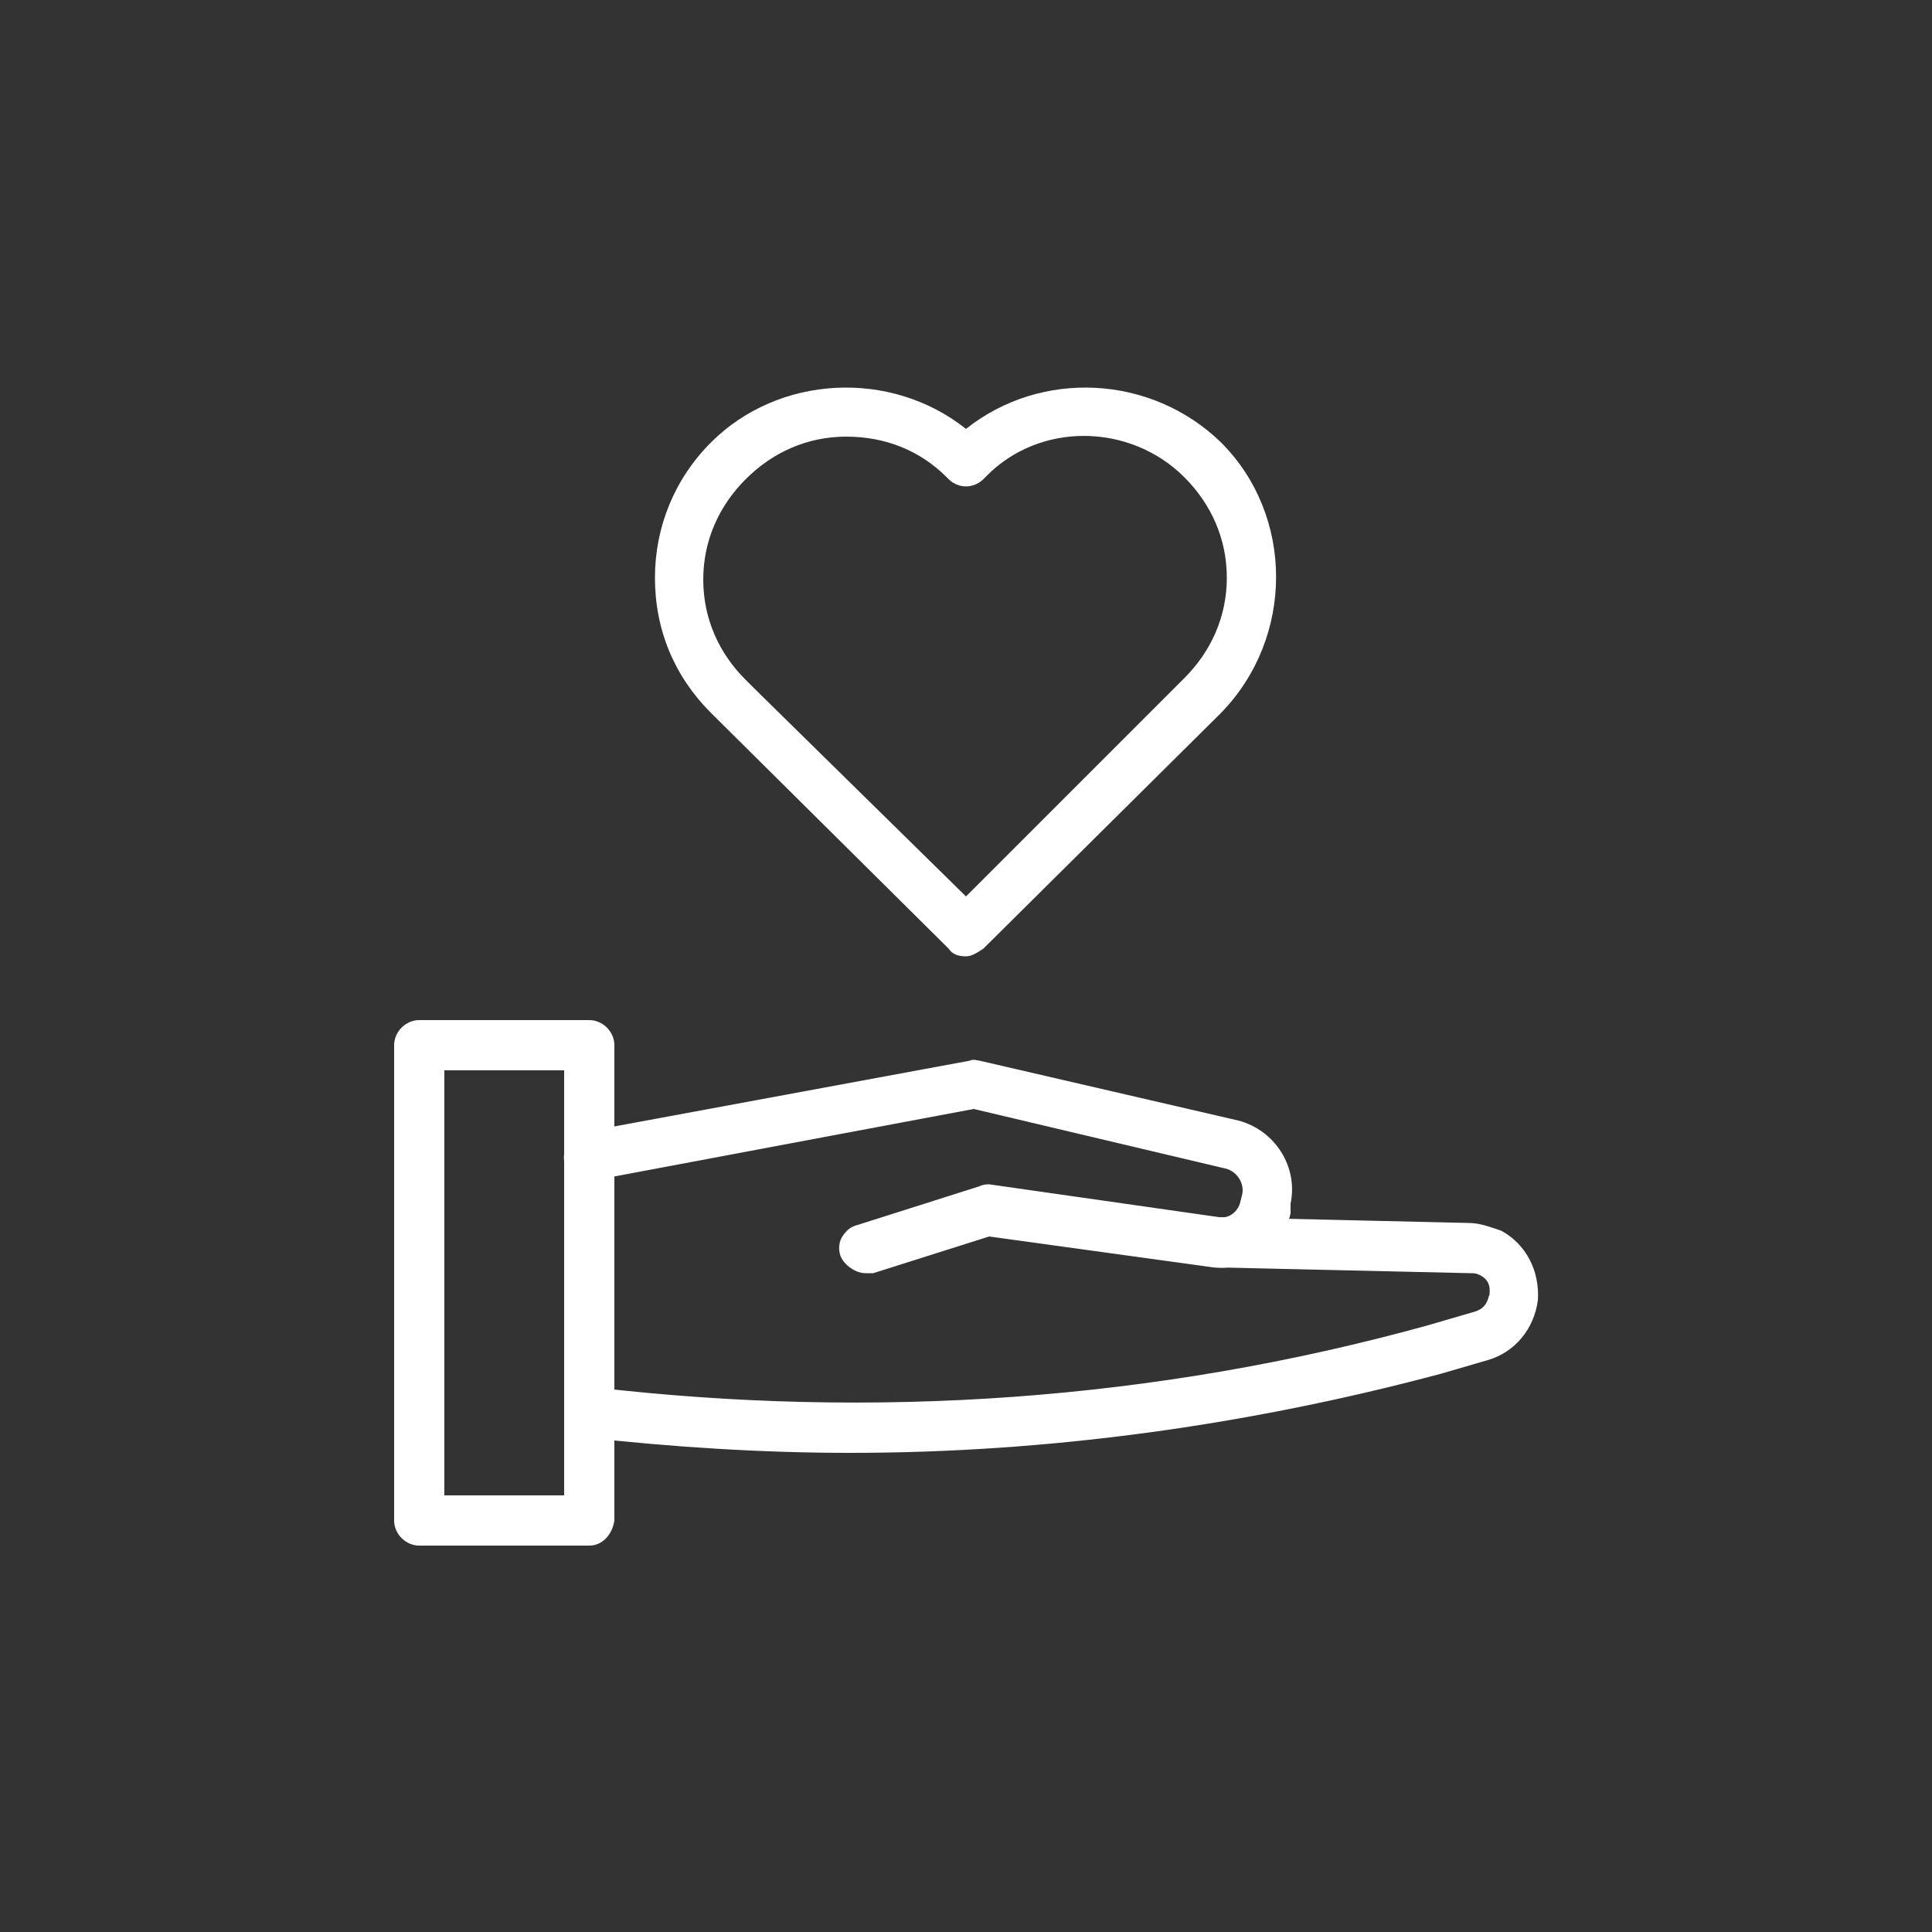
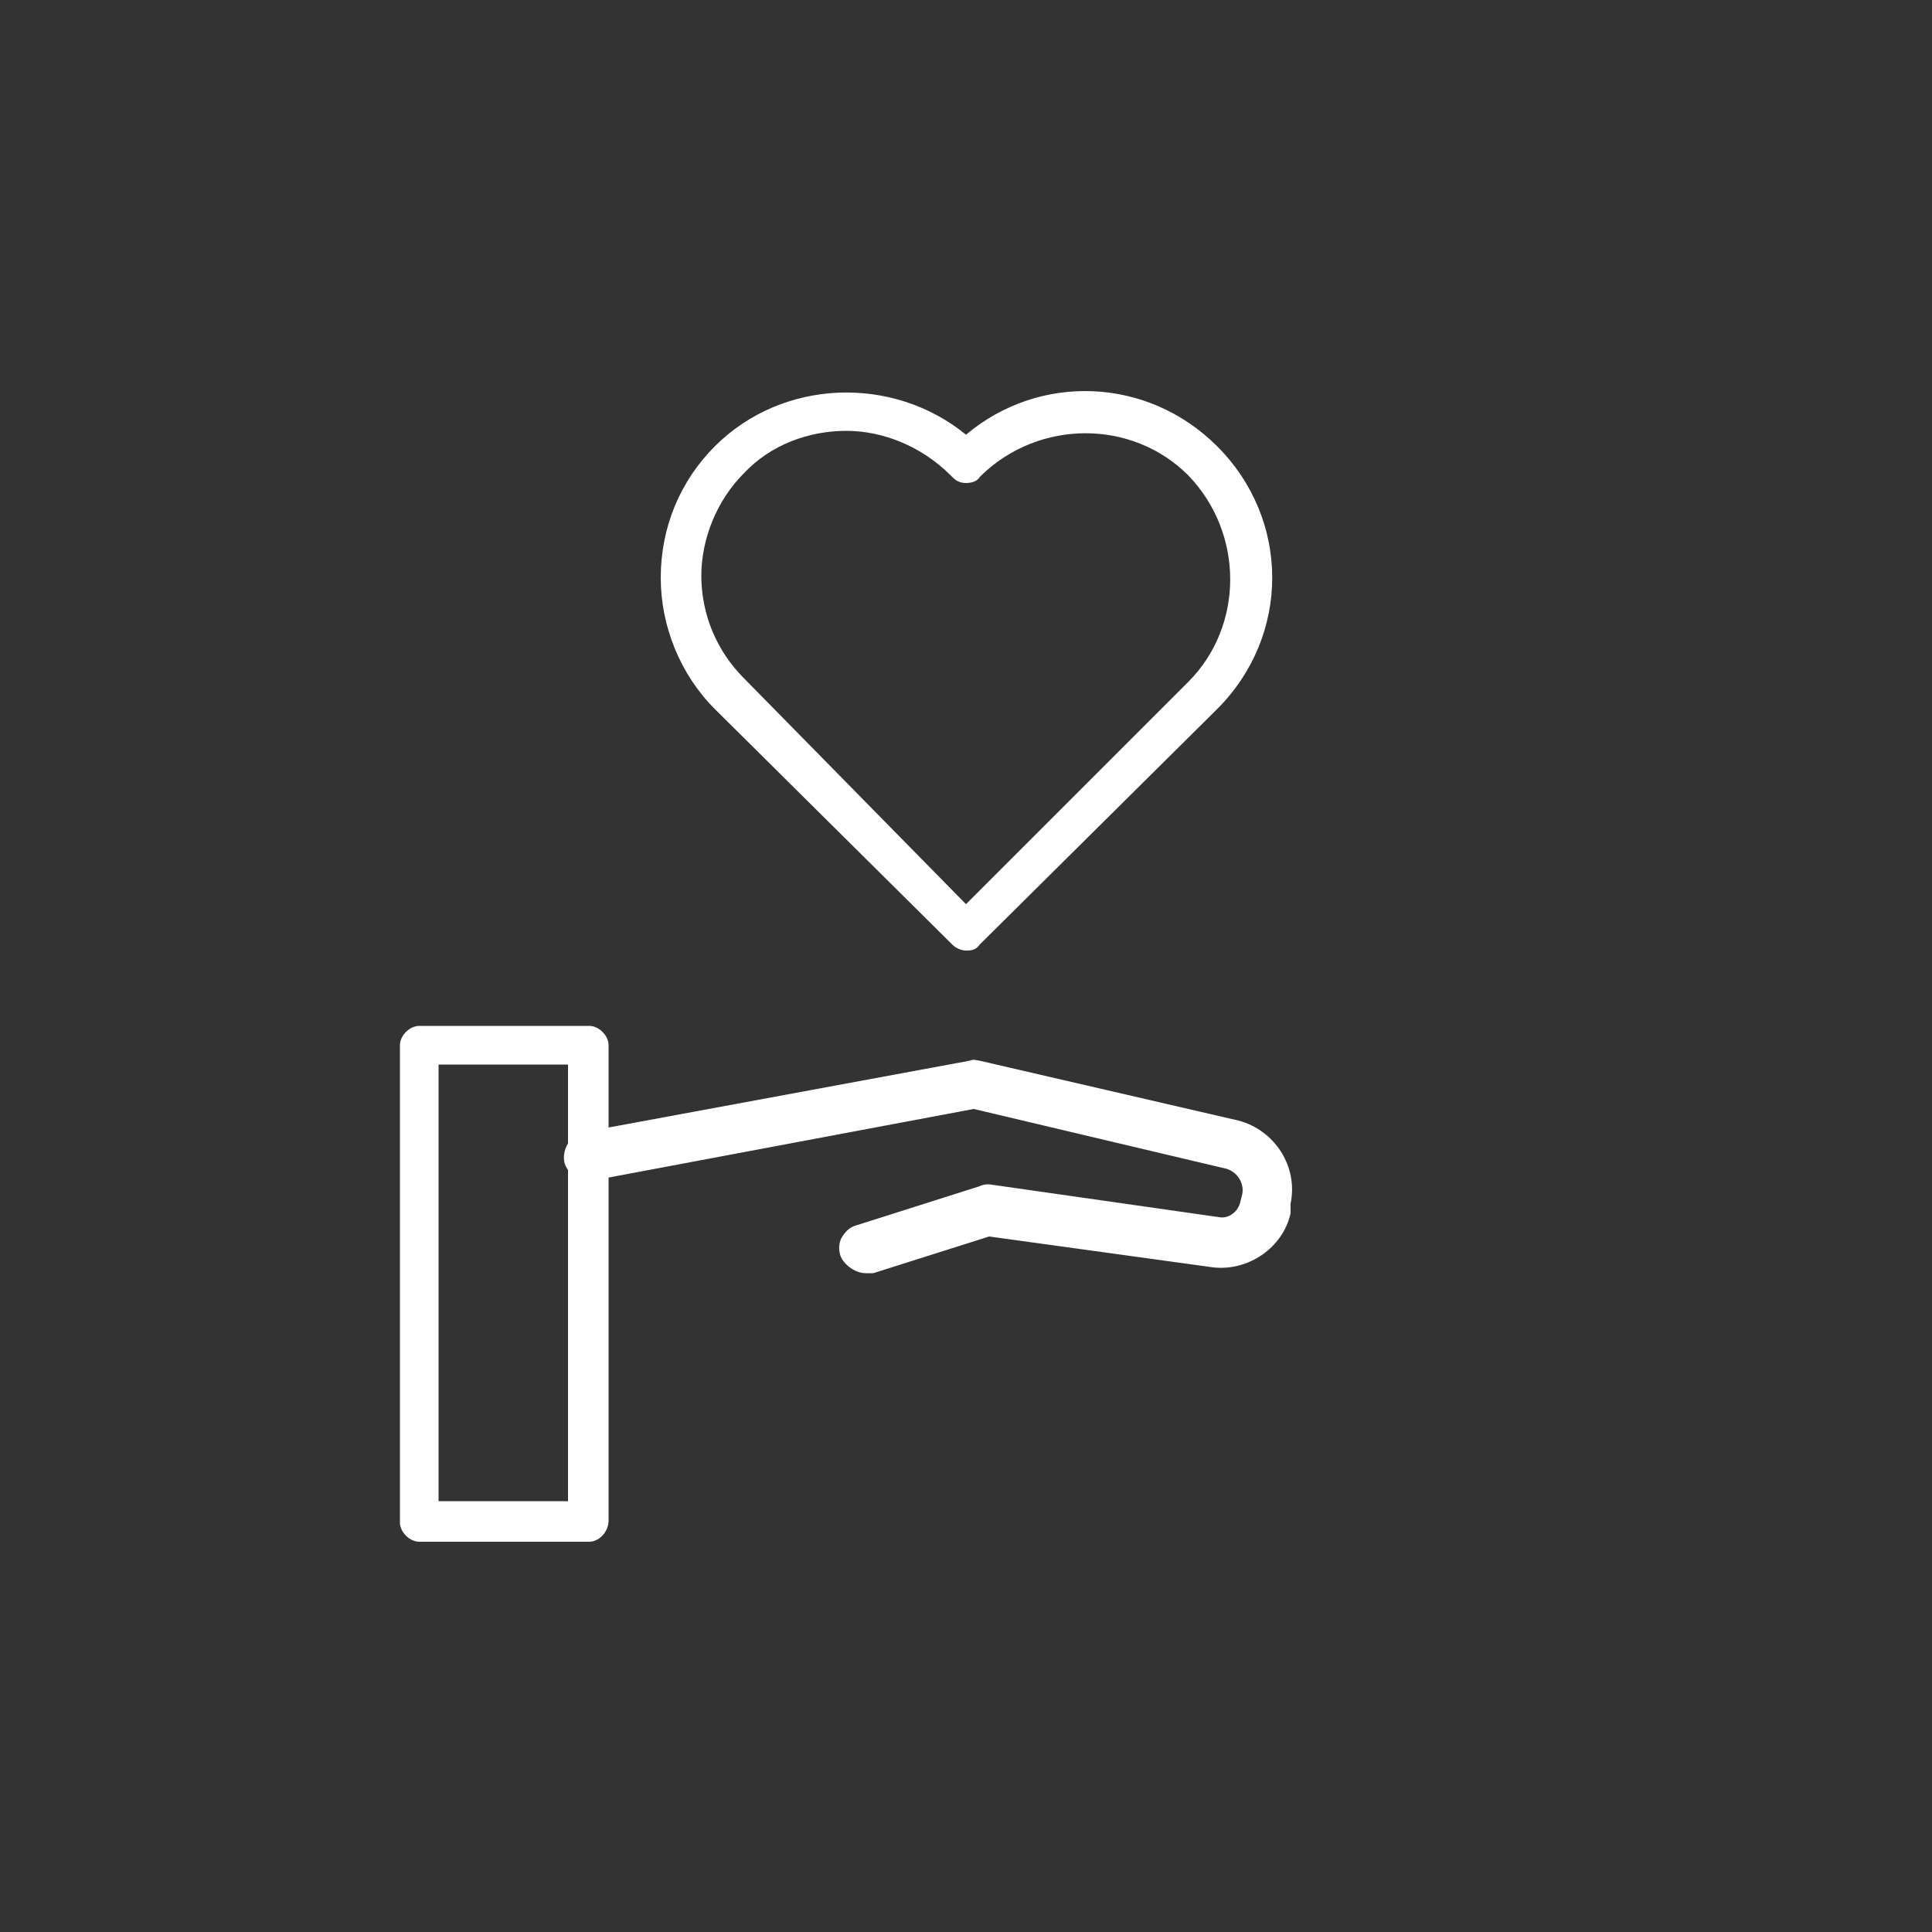
<svg xmlns="http://www.w3.org/2000/svg" version="1.1" id="Layer_1" x="0px" y="0px" viewBox="0 0 100 100" style="enable-background:new 0 0 100 100;" xml:space="preserve">
  <rect x="0" y="0" width="100" height="100" fill="#333333" stroke="none" />
  <style type="text/css">
	.st0{fill:#FFFFFF;}
</style>
  <g>
    <g>
      <g>
        <g>
          <g>
            <g>
              <path class="st0" d="M50,49.2c-0.2,0-0.5-0.1-0.7-0.3L37,36.7c-1.8-1.8-2.8-4.3-2.8-6.8c0-2.6,1-5,2.8-6.8        c3.5-3.5,9.2-3.7,13-0.6c3.8-3.2,9.4-3,13,0.6l0,0c3.8,3.8,3.8,9.8,0,13.6L50.7,48.9C50.5,49.2,50.2,49.2,50,49.2z M43.8,22.3        c-1.9,0-3.9,0.7-5.3,2.2c-1.4,1.4-2.2,3.4-2.2,5.3c0,2,0.8,3.9,2.2,5.3L50,46.8l11.5-11.5c2.9-2.9,2.9-7.7,0-10.7        c-2.9-2.9-7.7-2.9-10.7,0l-0.1,0.1c-0.1,0.2-0.4,0.3-0.7,0.3l0,0c-0.3,0-0.5-0.1-0.7-0.3l-0.1-0.1        C47.7,23.1,45.7,22.3,43.8,22.3z" />
-               <path class="st0" d="M50,49.5c-0.4,0-0.7-0.1-0.9-0.4L36.8,36.9c-1.9-1.9-2.9-4.3-2.9-7c0-2.6,1-5.1,2.9-7        c3.5-3.5,9.3-3.8,13.2-0.7c3.9-3.1,9.6-2.8,13.2,0.7c3.8,3.8,3.8,10.1,0,14L50.9,49.1C50.6,49.3,50.3,49.5,50,49.5z         M43.8,20.5c-2.4,0-4.9,0.9-6.7,2.7c-1.8,1.8-2.8,4.1-2.8,6.6c0,2.5,1,4.9,2.8,6.6l12.2,12.2c0.3,0.3,0.8,0.3,1.1,0l12.2-12.2        c3.7-3.7,3.7-9.6,0-13.3c-3.4-3.4-8.9-3.7-12.7-0.5c-0.1,0.1-0.2,0.1-0.4,0C48.1,21.3,46,20.5,43.8,20.5z M50,47        c-0.1,0-0.1,0-0.2-0.1L38.3,35.4C36.8,33.9,36,32,36,29.9s0.8-4.1,2.3-5.5c1.5-1.5,3.4-2.3,5.5-2.3s4.1,0.8,5.5,2.3l0.1,0.1        c0.3,0.3,0.8,0.3,1.1,0l0.1-0.1c3.1-3.1,8-3.1,11.1,0c1.5,1.5,2.3,3.4,2.3,5.5s-0.8,4.1-2.3,5.5L50.2,46.9        C50.1,47,50,47,50,47z M43.8,22.6c-2,0-3.8,0.8-5.2,2.2c-1.4,1.4-2.2,3.2-2.2,5.2s0.8,3.8,2.2,5.2L50,46.4l11.3-11.3        c1.4-1.4,2.2-3.2,2.2-5.2s-0.8-3.8-2.2-5.2c-2.8-2.8-7.5-2.9-10.3,0l-0.1,0.1c-0.5,0.5-1.3,0.5-1.8,0L49,24.7        C47.6,23.3,45.8,22.6,43.8,22.6z" />
            </g>
          </g>
        </g>
      </g>
    </g>
    <g>
      <g>
        <g>
          <g>
            <g>
              <g>
                <path class="st0" d="M30.5,79.8h-8.8c-0.5,0-1-0.5-1-1V54.1c0-0.5,0.5-1,1-1h8.8c0.5,0,1,0.5,1,1v24.6         C31.5,79.3,31,79.8,30.5,79.8z M22.7,77.7h6.7V55.1h-6.7V77.7z" />
-                 <path class="st0" d="M30.5,80h-8.8c-0.7,0-1.3-0.6-1.3-1.3V54.1c0-0.7,0.6-1.3,1.3-1.3h8.8c0.7,0,1.3,0.6,1.3,1.3v24.6         C31.7,79.4,31.2,80,30.5,80z M21.7,53.4c-0.4,0-0.8,0.4-0.8,0.8v24.6c0,0.4,0.4,0.8,0.8,0.8h8.8c0.4,0,0.8-0.4,0.8-0.8V54.1         c0-0.4-0.4-0.8-0.8-0.8C30.5,53.4,21.7,53.4,21.7,53.4z M29.5,78h-6.8c-0.1,0-0.2-0.1-0.2-0.2V55.1c0-0.1,0.1-0.2,0.2-0.2         h6.7c0.1,0,0.2,0.1,0.2,0.2v22.6C29.7,77.8,29.6,78,29.5,78z M23,77.4h6.2v-22H23V77.4z" />
              </g>
            </g>
          </g>
        </g>
      </g>
      <g>
        <g>
          <g>
            <g>
              <g>
                <path class="st0" d="M44.8,65.7c-0.4,0-0.8-0.3-1-0.7c-0.2-0.5,0.1-1.1,0.7-1.3l6.3-2c0.1-0.1,0.3-0.1,0.4-0.1L63,63.3         c0.7,0.1,1.3-0.4,1.4-1l0.1-0.4c0.2-0.7-0.3-1.4-1-1.6l-13.2-3.1l-19.8,3.7c-0.5,0.1-1.1-0.2-1.2-0.8         c-0.1-0.5,0.2-1.1,0.8-1.2l20-3.7c0.1,0,0.3,0,0.4,0L64,58.2c1.8,0.4,2.9,2.2,2.5,4l-0.1,0.4c-0.4,1.7-2,2.8-3.7,2.6         l-11.5-1.5l-6.1,1.9C45,65.6,44.9,65.7,44.8,65.7z" />
                <path class="st0" d="M44.8,65.9c-0.5,0-1.1-0.4-1.3-0.9c-0.1-0.3-0.1-0.7,0.1-1c0.2-0.3,0.4-0.5,0.8-0.6l6.3-2         c0.2-0.1,0.4-0.1,0.5-0.1L63.1,63c0.5,0.1,1-0.3,1.1-0.8l0.1-0.4c0.1-0.5-0.2-1.1-0.8-1.3l-13.1-3.1l-19.7,3.7         c-0.7,0.1-1.4-0.4-1.5-1c-0.1-0.7,0.4-1.4,1-1.5l20-3.7c0.2-0.1,0.4,0,0.5,0L64.1,58c1.9,0.5,3.1,2.4,2.7,4.3v0.5         c-0.4,1.8-2.2,3-4,2.8L51.2,64l-6,1.9C45.1,65.9,44.9,65.9,44.8,65.9z M51.1,61.9c-0.1,0-0.2,0-0.2,0.1l-6.3,1.9         c-0.2,0.1-0.4,0.2-0.5,0.4C44,64.4,44,64.6,44,64.8c0.1,0.4,0.6,0.6,1,0.5l6.1-1.9c0.1,0,0.1,0,0.1,0l11.6,1.6         c1.6,0.2,3.1-0.8,3.4-2.4l0.1-0.4c0.4-1.7-0.7-3.3-2.3-3.7l-13.4-3.1c-0.1,0-0.2-0.1-0.3,0l-20,3.7c-0.4,0.1-0.7,0.5-0.6,0.9         c0.1,0.4,0.5,0.7,0.9,0.6L50.5,57c0.1,0,0.1,0,0.1,0l13.2,3.1c0.8,0.2,1.4,1,1.1,1.9l-0.1,0.4c-0.2,0.8-1,1.3-1.7,1.2         l-11.8-1.7C51.2,61.9,51.1,61.9,51.1,61.9z" />
              </g>
            </g>
          </g>
        </g>
      </g>
      <g>
        <g>
          <g>
            <g>
              <g>
-                 <path class="st0" d="M44,74.9c-4.6,0-9.1-0.2-13.6-0.8c-0.5-0.1-1-0.6-0.9-1.1c0.1-0.5,0.6-1,1.1-0.9         c14.6,1.7,29.2,0.7,43.3-3.2l2.4-0.7c0.8-0.2,0.9-0.9,1-1.1c0-0.2,0.1-0.9-0.7-1.3c-0.2-0.1-0.4-0.2-0.6-0.2l-13.1-0.3         c-0.5,0-1-0.5-1-1.1c0-0.5,0.5-1,1.1-1l13.1,0.3l0,0c0.5,0,1.1,0.1,1.6,0.4c1.2,0.7,1.9,2,1.7,3.4c-0.2,1.4-1.1,2.5-2.5,2.9         l-2.4,0.7C64.4,73.6,54.2,74.9,44,74.9z" />
-                 <path class="st0" d="M44,75.2c-4.6,0-9.2-0.3-13.7-0.8c-0.4-0.1-0.7-0.2-0.8-0.5c-0.2-0.2-0.3-0.6-0.2-1         c0.1-0.7,0.7-1.2,1.4-1.1c14.5,1.7,29.1,0.7,43.2-3.2l2.4-0.7c0.7-0.2,0.7-0.7,0.8-0.9c0-0.2,0.1-0.7-0.5-1         c-0.2-0.1-0.3-0.1-0.5-0.1l-13.1-0.3c-0.7,0-1.3-0.6-1.3-1.3c0-0.4,0.2-0.7,0.4-0.9c0.2-0.2,0.6-0.4,0.9-0.4l13,0.3         c0.6,0,1.1,0.2,1.7,0.4c1.3,0.7,2,2.1,1.9,3.6c-0.2,1.5-1.2,2.7-2.6,3.1l-2.4,0.7C64.5,73.8,54.2,75.2,44,75.2z M30.5,72.3         c-0.4,0-0.7,0.3-0.8,0.7c0,0.2,0.1,0.4,0.2,0.5c0.1,0.2,0.3,0.2,0.5,0.3c4.5,0.5,9.1,0.8,13.6,0.8c10.2,0,20.5-1.4,30.4-4.1         l2.4-0.7c1.3-0.4,2.1-1.4,2.3-2.6c0.1-1.3-0.5-2.5-1.6-3.1c-0.4-0.2-1-0.4-1.4-0.4l-13.1-0.3c-0.2,0-0.4,0.1-0.5,0.2         c-0.2,0.1-0.2,0.4-0.2,0.5c0,0.4,0.3,0.8,0.8,0.8L76,65.3c0.2,0,0.5,0.1,0.7,0.2c0.7,0.4,0.9,1,0.8,1.6         c-0.1,0.5-0.4,1.1-1.1,1.3L74,69c-14.2,3.8-28.8,4.9-43.4,3.2C30.5,72.3,30.5,72.3,30.5,72.3z" />
-               </g>
+                 </g>
            </g>
          </g>
        </g>
      </g>
    </g>
  </g>
</svg>